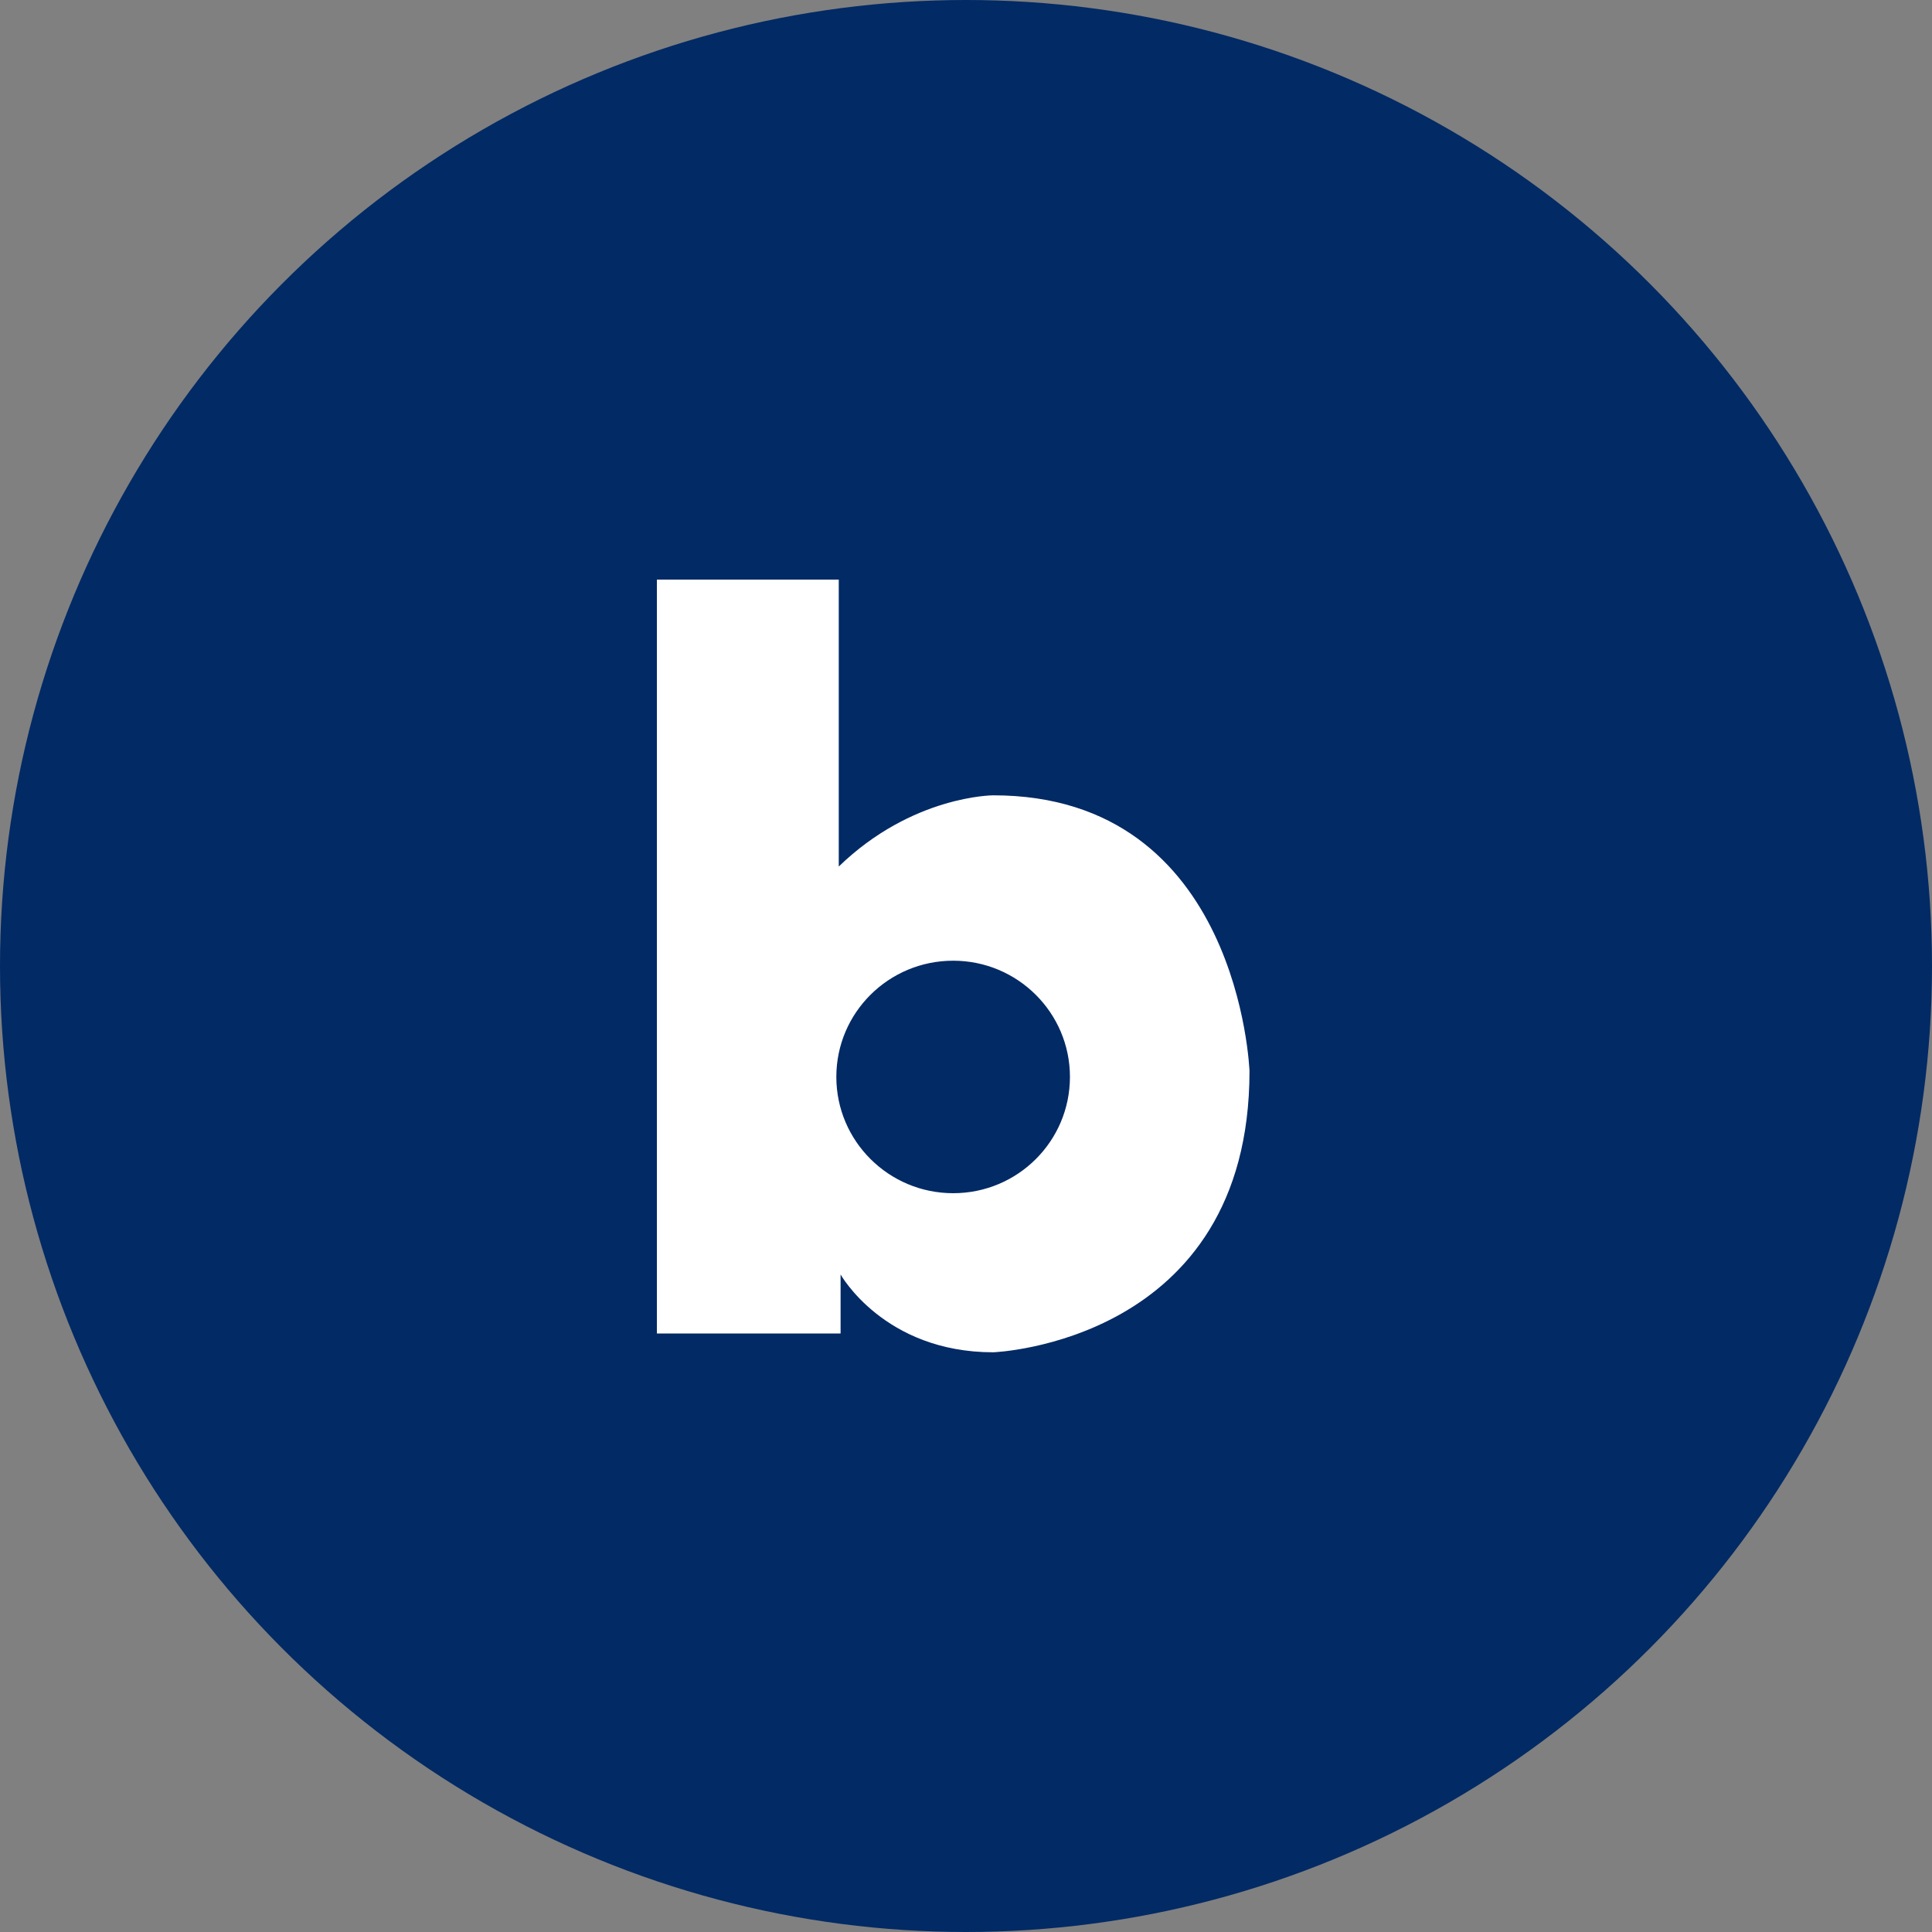
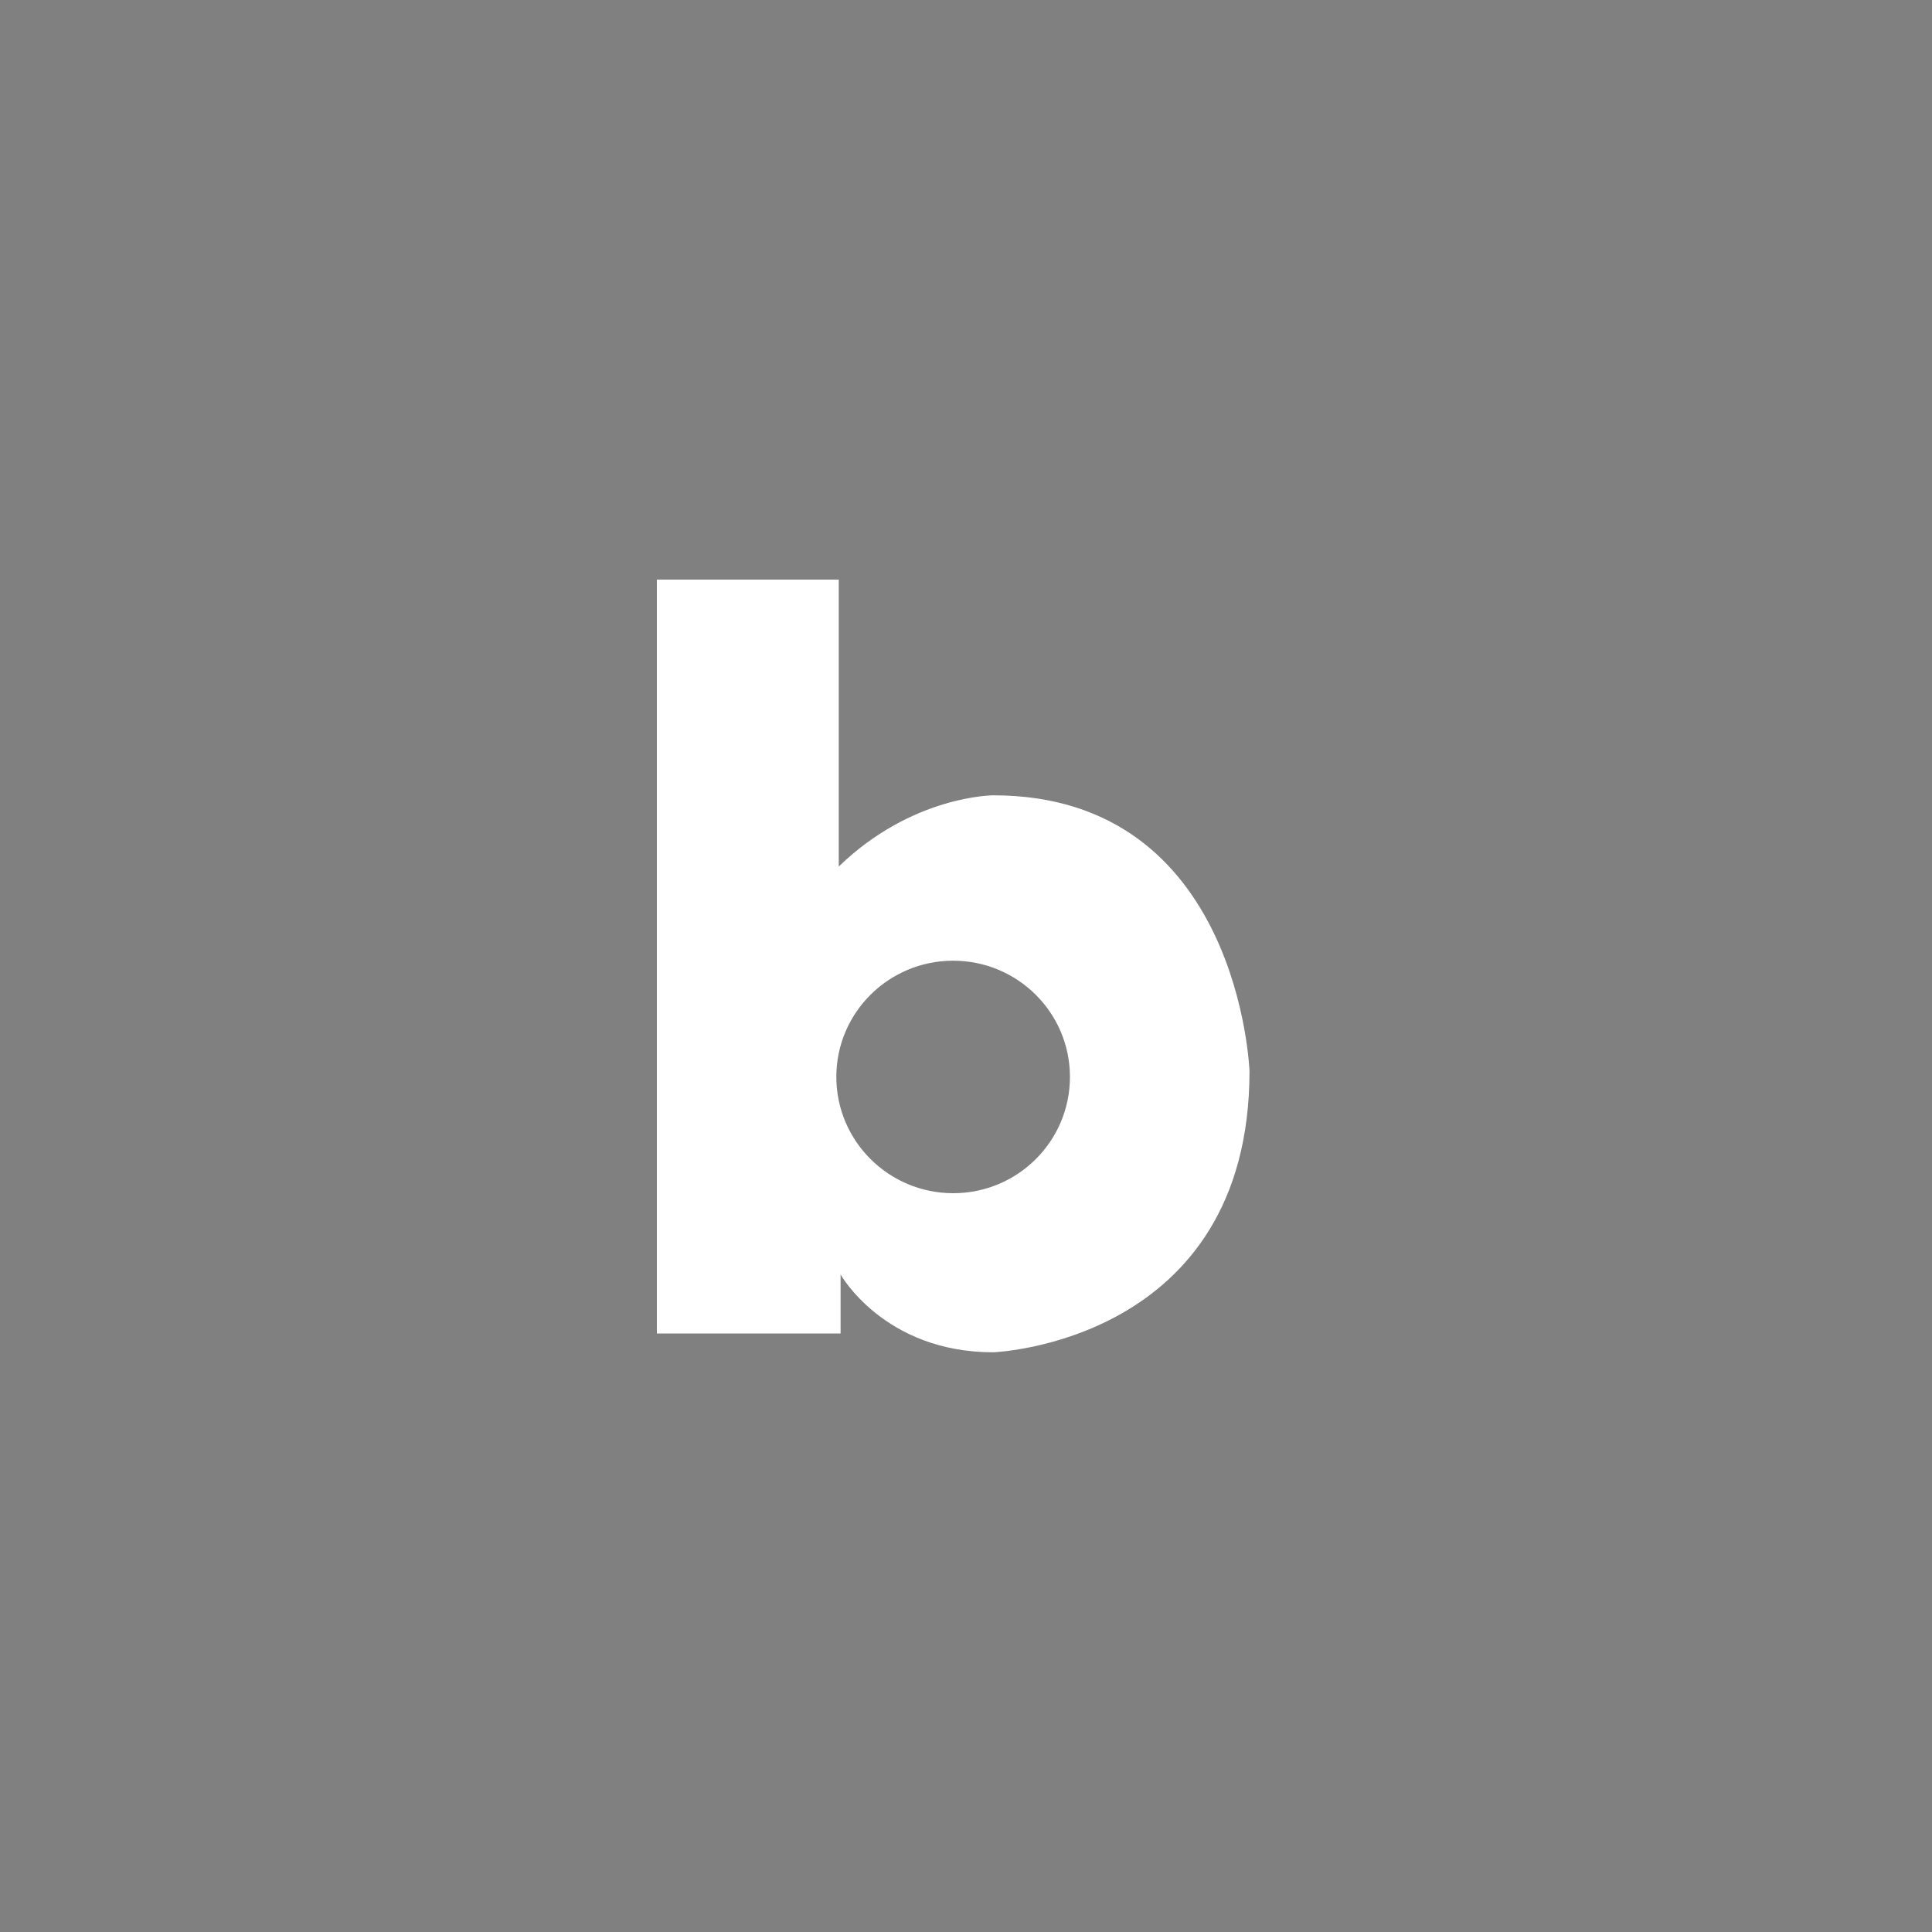
<svg xmlns="http://www.w3.org/2000/svg" width="35" height="35" viewBox="0 0 35 35" fill="none">
  <rect x="0" y="0" width="35" height="35" fill="#808080" stroke="none" />
-   <circle cx="17.5" cy="17.5" r="17.5" fill="#022A65" />
  <path d="M17.994 14.408C17.994 14.408 16.526 14.408 15.195 15.698V10.5H11.9V24.157H15.228V23.088C15.228 23.088 16.014 24.498 17.994 24.498C17.994 24.498 22.636 24.329 22.636 19.401C22.634 19.403 22.464 14.408 17.994 14.408ZM17.268 21.616C16.101 21.616 15.151 20.673 15.151 19.509C15.151 18.345 16.099 17.404 17.268 17.404C18.435 17.404 19.383 18.347 19.383 19.509C19.383 20.673 18.437 21.616 17.268 21.616Z" fill="white" />
</svg>